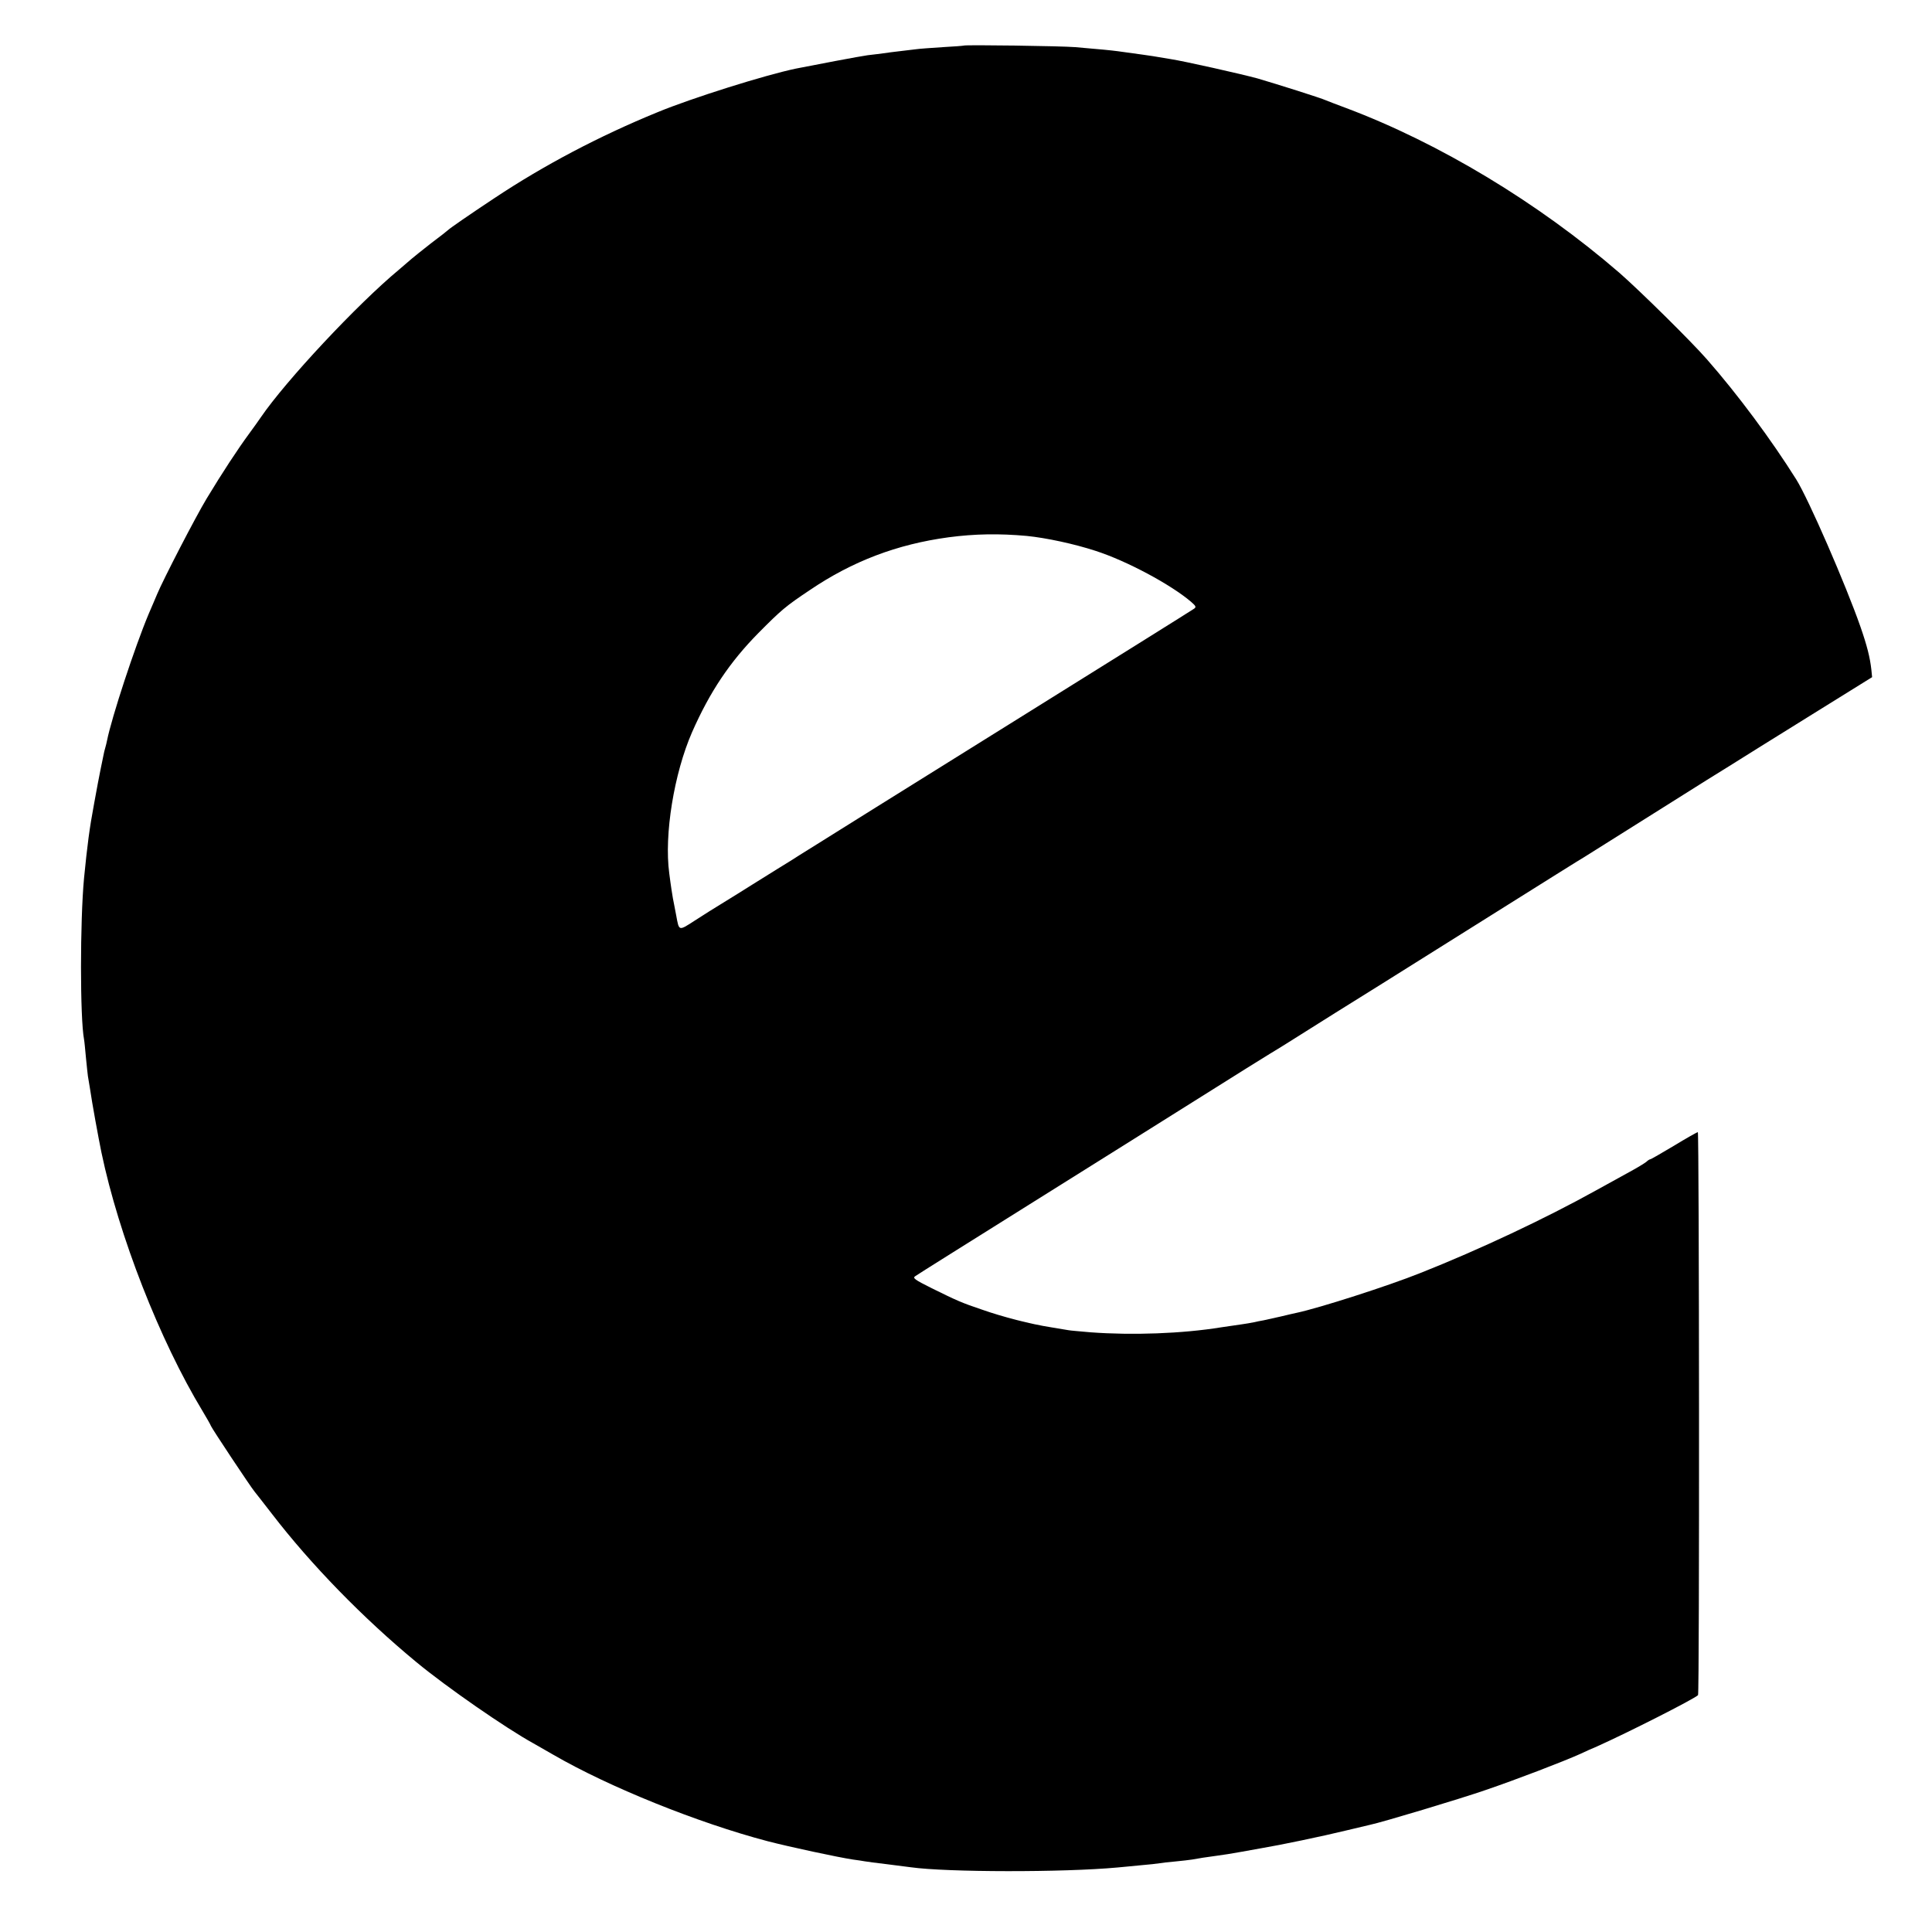
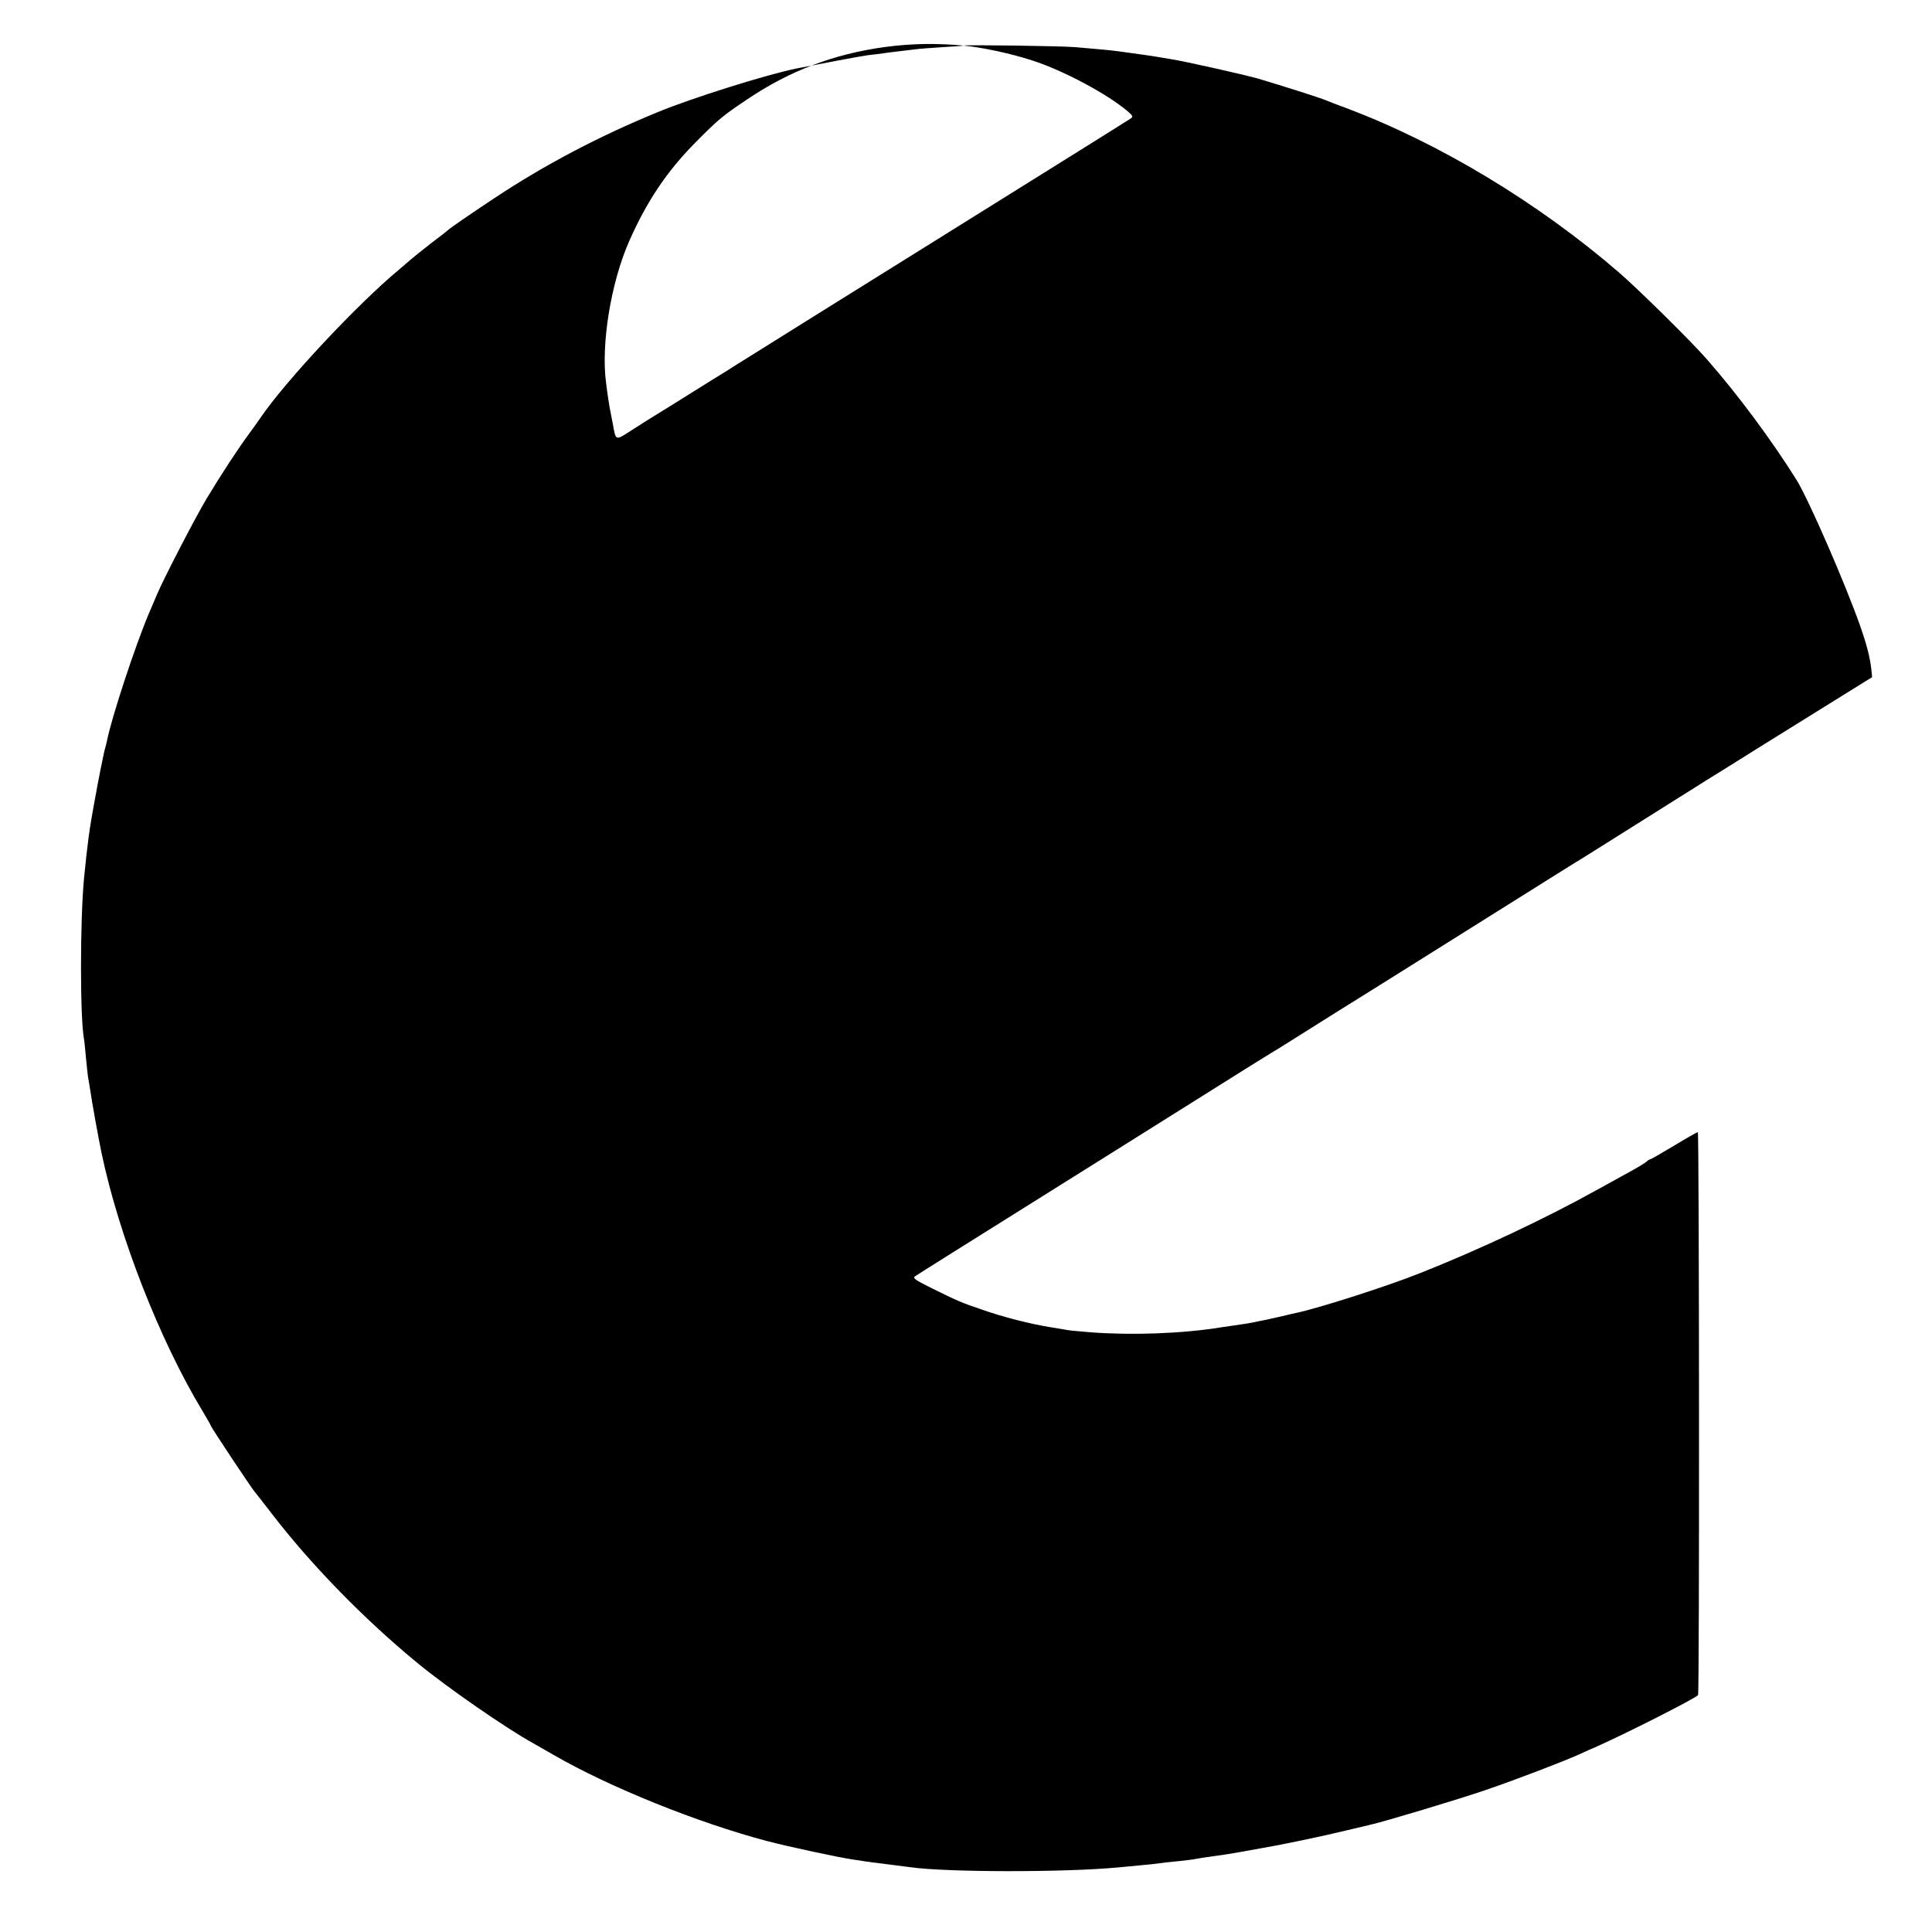
<svg xmlns="http://www.w3.org/2000/svg" version="1.0" width="1000pt" height="1000pt" viewBox="0 0 1000 1000" preserveAspectRatio="xMidYMid meet">
  <g transform="translate(0,1000) scale(0.1,-0.1)" fill="#000000" stroke="none">
-     <path d="M4988 9764 c-2 -1 -50 -5 -108 -8 -58 -4 -121 -8 -140 -11 -19 -2 -75 -9 -125 -15 -49 -7 -106 -14 -125 -16 -27 -3 -291 -53 -370 -69 -159 -33 -541 -153 -717 -226 -301 -123 -589 -275 -843 -444 -130 -86 -231 -156 -240 -165 -3 -3 -43 -35 -90 -70 -46 -36 -91 -72 -100 -80 -9 -8 -38 -33 -64 -55 -216 -179 -587 -576 -716 -765 -8 -12 -35 -50 -60 -84 -59 -80 -141 -205 -220 -336 -57 -94 -226 -421 -257 -496 -7 -16 -26 -62 -44 -103 -71 -169 -191 -534 -215 -654 -2 -10 -6 -27 -9 -37 -3 -10 -8 -29 -10 -42 -3 -13 -9 -45 -15 -73 -12 -60 -13 -66 -33 -175 -24 -128 -35 -213 -52 -385 -21 -223 -21 -725 0 -835 2 -10 6 -53 10 -96 4 -43 9 -86 10 -94 1 -8 6 -35 10 -60 12 -83 45 -262 60 -335 90 -431 302 -973 523 -1338 21 -35 41 -70 44 -78 6 -15 205 -315 226 -340 7 -8 46 -59 89 -114 202 -263 473 -541 748 -768 157 -130 465 -343 605 -420 19 -11 65 -37 103 -59 288 -167 749 -353 1110 -448 116 -30 363 -83 442 -95 23 -3 50 -7 60 -9 11 -2 63 -9 115 -15 52 -7 109 -14 125 -16 186 -26 789 -27 1070 -1 17 2 68 6 115 11 47 4 93 9 103 11 10 2 46 6 80 9 34 3 73 8 87 10 33 6 75 13 130 20 25 3 81 12 125 20 44 8 94 17 111 20 85 14 307 60 434 91 58 14 112 27 122 29 62 13 462 133 598 180 158 54 396 145 490 187 25 12 63 29 85 38 163 73 502 245 524 266 8 7 6 2914 -1 2914 -4 0 -59 -31 -123 -70 -64 -38 -119 -70 -122 -70 -4 0 -14 -6 -22 -14 -9 -7 -43 -28 -76 -46 -33 -18 -116 -64 -185 -102 -261 -145 -605 -307 -908 -427 -170 -68 -523 -181 -640 -206 -9 -2 -46 -10 -82 -19 -36 -8 -76 -17 -90 -20 -14 -2 -36 -7 -50 -10 -14 -3 -43 -8 -65 -11 -22 -3 -68 -10 -103 -15 -203 -33 -461 -42 -677 -26 -55 5 -106 9 -115 11 -8 1 -49 8 -90 15 -104 16 -251 54 -356 91 -107 36 -129 46 -261 111 -90 45 -101 53 -85 63 9 7 276 174 592 372 316 198 717 449 890 558 173 109 333 209 355 222 22 13 59 36 83 51 103 65 402 253 498 312 57 36 312 196 566 355 255 160 470 295 480 300 9 6 151 95 315 198 164 103 307 193 318 200 11 7 63 39 116 72 52 33 240 150 417 260 l322 200 -4 40 c-7 62 -22 122 -56 220 -76 218 -270 664 -333 764 -128 204 -303 440 -462 621 -81 93 -348 356 -452 447 -421 364 -934 673 -1416 854 -45 17 -91 34 -102 39 -28 13 -254 84 -356 114 -84 23 -378 89 -449 100 -19 3 -46 8 -60 10 -24 5 -135 20 -215 31 -39 5 -79 9 -220 21 -69 6 -572 13 -577 8z m327 -2538 c100 -10 245 -41 355 -77 162 -52 391 -175 495 -264 25 -22 28 -27 15 -36 -8 -6 -440 -276 -960 -600 -520 -324 -967 -603 -995 -621 -27 -17 -66 -41 -85 -53 -19 -13 -73 -46 -120 -75 -47 -29 -103 -64 -125 -78 -22 -14 -56 -35 -75 -47 -140 -86 -181 -112 -227 -142 -81 -52 -78 -53 -93 29 -8 40 -15 80 -17 88 -3 17 -11 66 -19 130 -27 200 25 517 118 730 92 209 195 363 344 514 117 118 140 138 266 222 220 149 451 237 718 273 136 18 262 20 405 7z" />
+     <path d="M4988 9764 c-2 -1 -50 -5 -108 -8 -58 -4 -121 -8 -140 -11 -19 -2 -75 -9 -125 -15 -49 -7 -106 -14 -125 -16 -27 -3 -291 -53 -370 -69 -159 -33 -541 -153 -717 -226 -301 -123 -589 -275 -843 -444 -130 -86 -231 -156 -240 -165 -3 -3 -43 -35 -90 -70 -46 -36 -91 -72 -100 -80 -9 -8 -38 -33 -64 -55 -216 -179 -587 -576 -716 -765 -8 -12 -35 -50 -60 -84 -59 -80 -141 -205 -220 -336 -57 -94 -226 -421 -257 -496 -7 -16 -26 -62 -44 -103 -71 -169 -191 -534 -215 -654 -2 -10 -6 -27 -9 -37 -3 -10 -8 -29 -10 -42 -3 -13 -9 -45 -15 -73 -12 -60 -13 -66 -33 -175 -24 -128 -35 -213 -52 -385 -21 -223 -21 -725 0 -835 2 -10 6 -53 10 -96 4 -43 9 -86 10 -94 1 -8 6 -35 10 -60 12 -83 45 -262 60 -335 90 -431 302 -973 523 -1338 21 -35 41 -70 44 -78 6 -15 205 -315 226 -340 7 -8 46 -59 89 -114 202 -263 473 -541 748 -768 157 -130 465 -343 605 -420 19 -11 65 -37 103 -59 288 -167 749 -353 1110 -448 116 -30 363 -83 442 -95 23 -3 50 -7 60 -9 11 -2 63 -9 115 -15 52 -7 109 -14 125 -16 186 -26 789 -27 1070 -1 17 2 68 6 115 11 47 4 93 9 103 11 10 2 46 6 80 9 34 3 73 8 87 10 33 6 75 13 130 20 25 3 81 12 125 20 44 8 94 17 111 20 85 14 307 60 434 91 58 14 112 27 122 29 62 13 462 133 598 180 158 54 396 145 490 187 25 12 63 29 85 38 163 73 502 245 524 266 8 7 6 2914 -1 2914 -4 0 -59 -31 -123 -70 -64 -38 -119 -70 -122 -70 -4 0 -14 -6 -22 -14 -9 -7 -43 -28 -76 -46 -33 -18 -116 -64 -185 -102 -261 -145 -605 -307 -908 -427 -170 -68 -523 -181 -640 -206 -9 -2 -46 -10 -82 -19 -36 -8 -76 -17 -90 -20 -14 -2 -36 -7 -50 -10 -14 -3 -43 -8 -65 -11 -22 -3 -68 -10 -103 -15 -203 -33 -461 -42 -677 -26 -55 5 -106 9 -115 11 -8 1 -49 8 -90 15 -104 16 -251 54 -356 91 -107 36 -129 46 -261 111 -90 45 -101 53 -85 63 9 7 276 174 592 372 316 198 717 449 890 558 173 109 333 209 355 222 22 13 59 36 83 51 103 65 402 253 498 312 57 36 312 196 566 355 255 160 470 295 480 300 9 6 151 95 315 198 164 103 307 193 318 200 11 7 63 39 116 72 52 33 240 150 417 260 l322 200 -4 40 c-7 62 -22 122 -56 220 -76 218 -270 664 -333 764 -128 204 -303 440 -462 621 -81 93 -348 356 -452 447 -421 364 -934 673 -1416 854 -45 17 -91 34 -102 39 -28 13 -254 84 -356 114 -84 23 -378 89 -449 100 -19 3 -46 8 -60 10 -24 5 -135 20 -215 31 -39 5 -79 9 -220 21 -69 6 -572 13 -577 8z c100 -10 245 -41 355 -77 162 -52 391 -175 495 -264 25 -22 28 -27 15 -36 -8 -6 -440 -276 -960 -600 -520 -324 -967 -603 -995 -621 -27 -17 -66 -41 -85 -53 -19 -13 -73 -46 -120 -75 -47 -29 -103 -64 -125 -78 -22 -14 -56 -35 -75 -47 -140 -86 -181 -112 -227 -142 -81 -52 -78 -53 -93 29 -8 40 -15 80 -17 88 -3 17 -11 66 -19 130 -27 200 25 517 118 730 92 209 195 363 344 514 117 118 140 138 266 222 220 149 451 237 718 273 136 18 262 20 405 7z" />
  </g>
</svg>